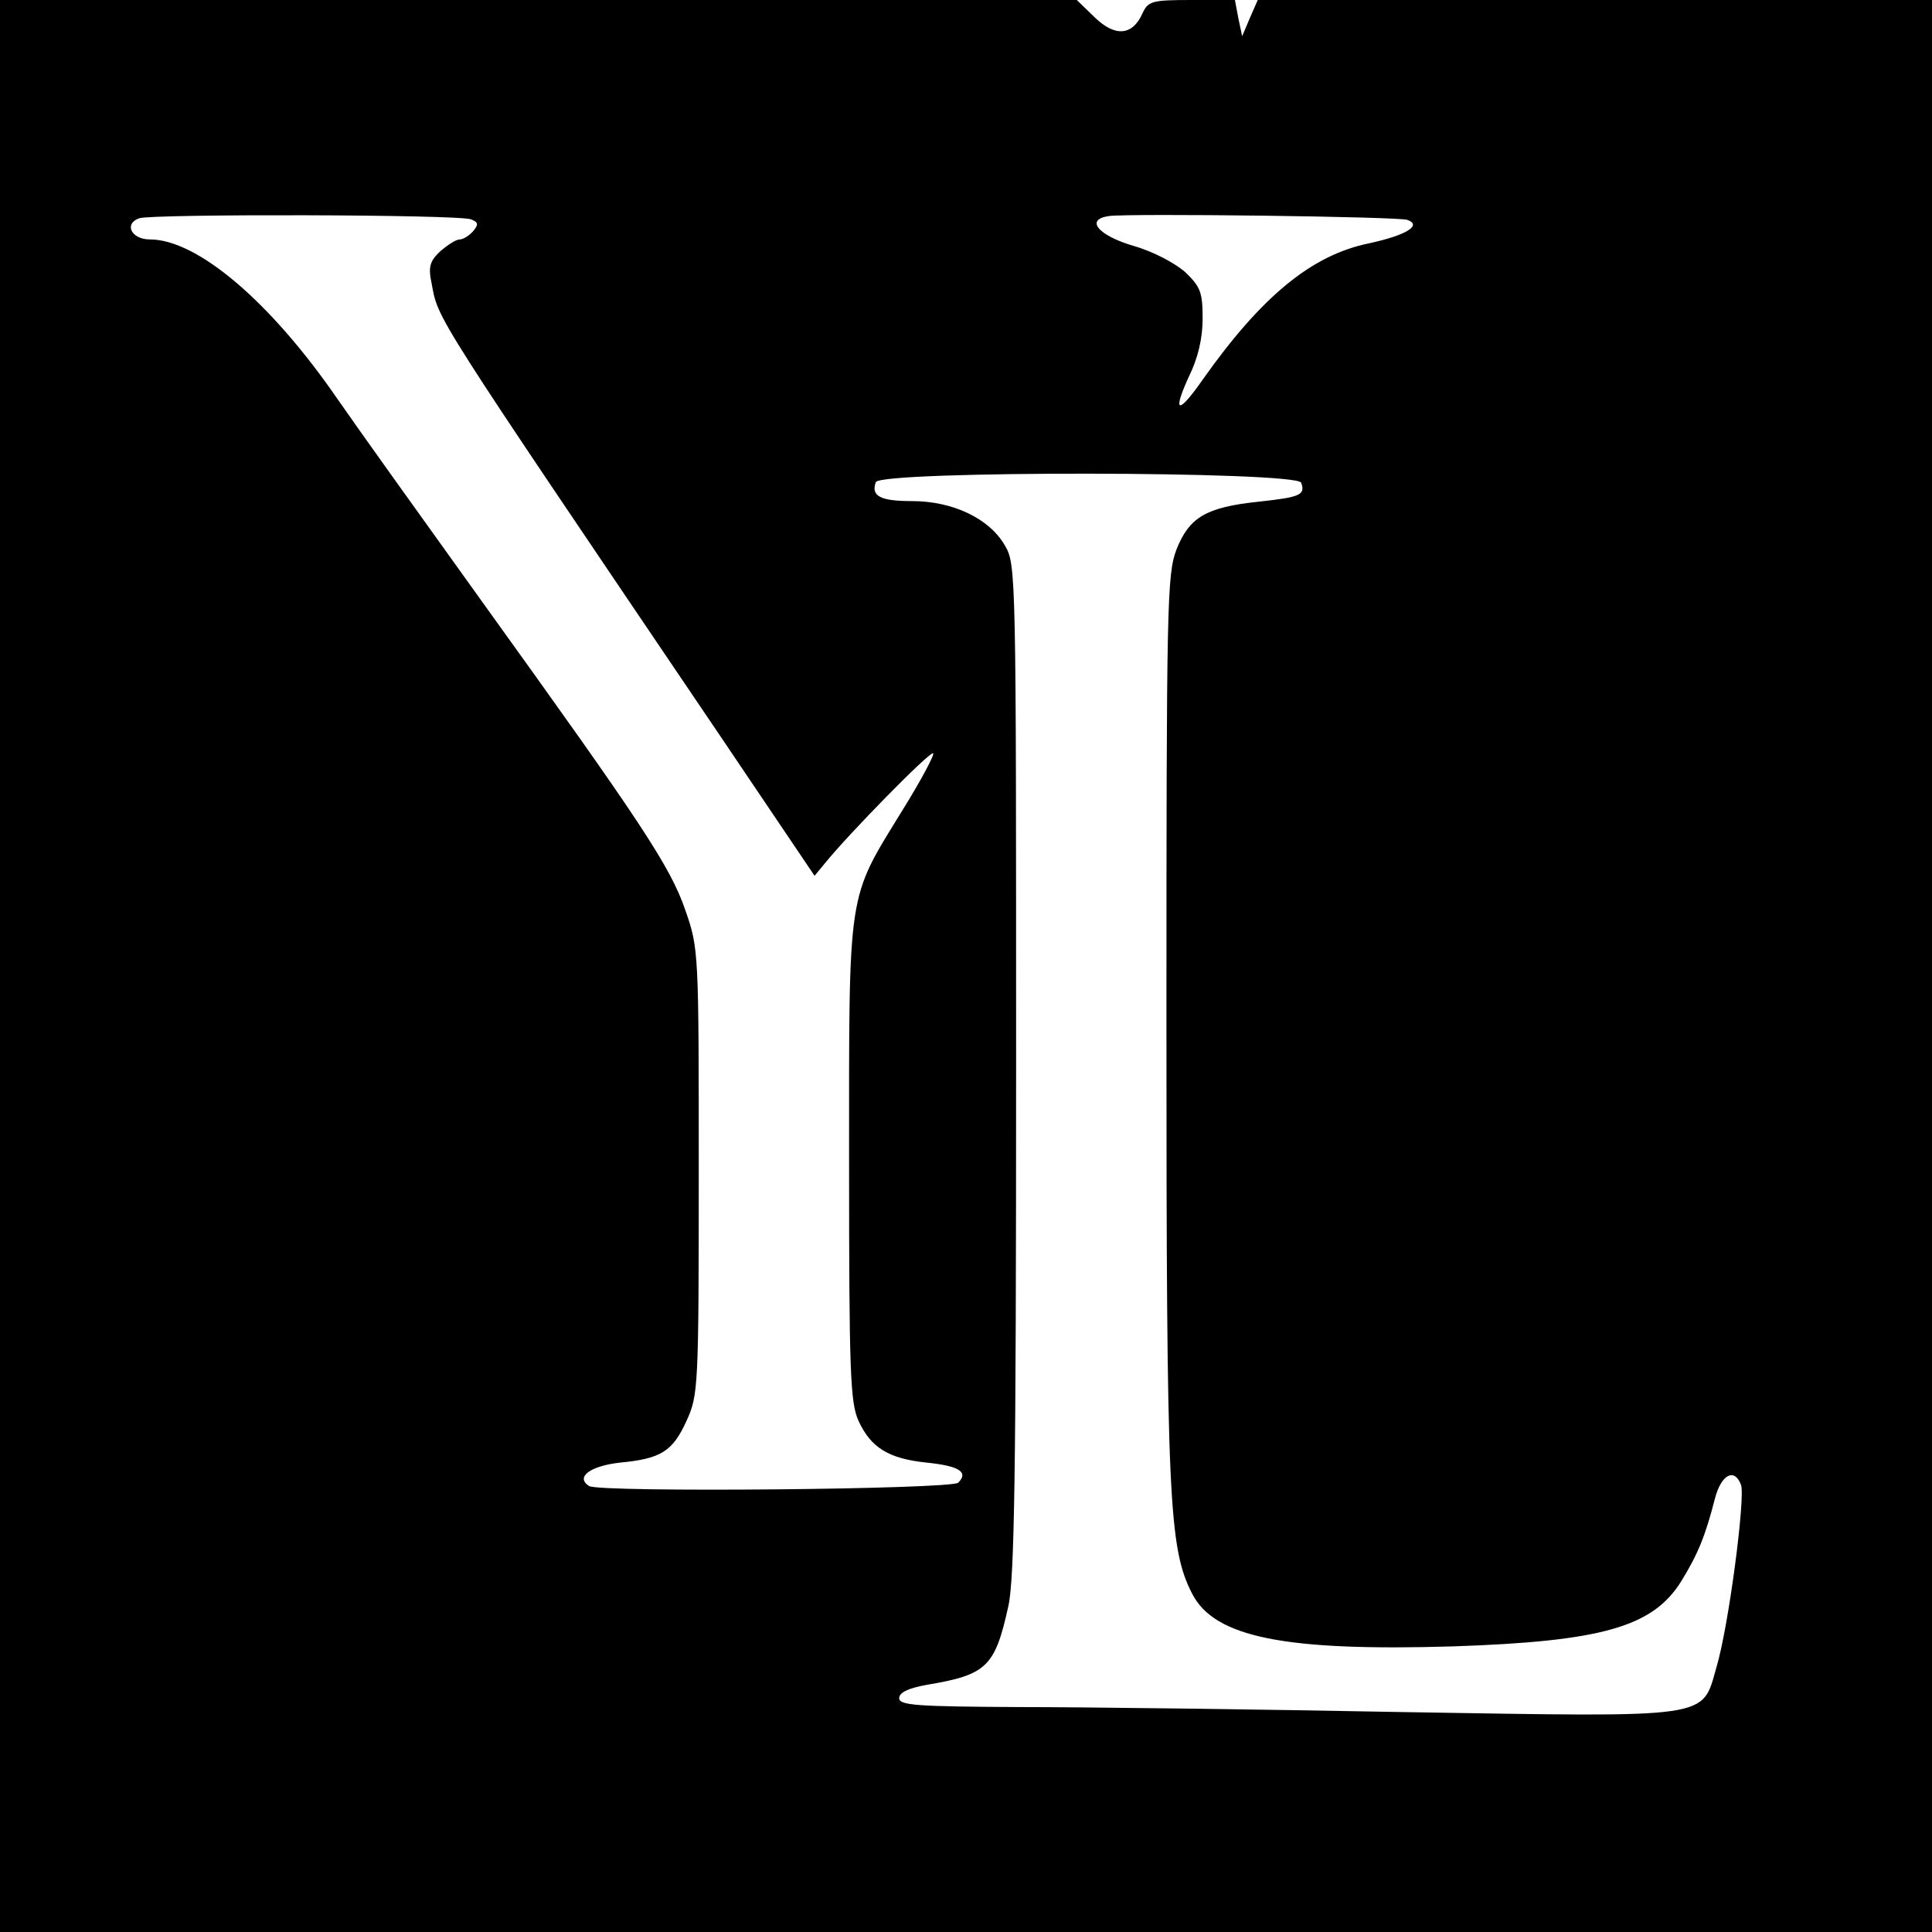
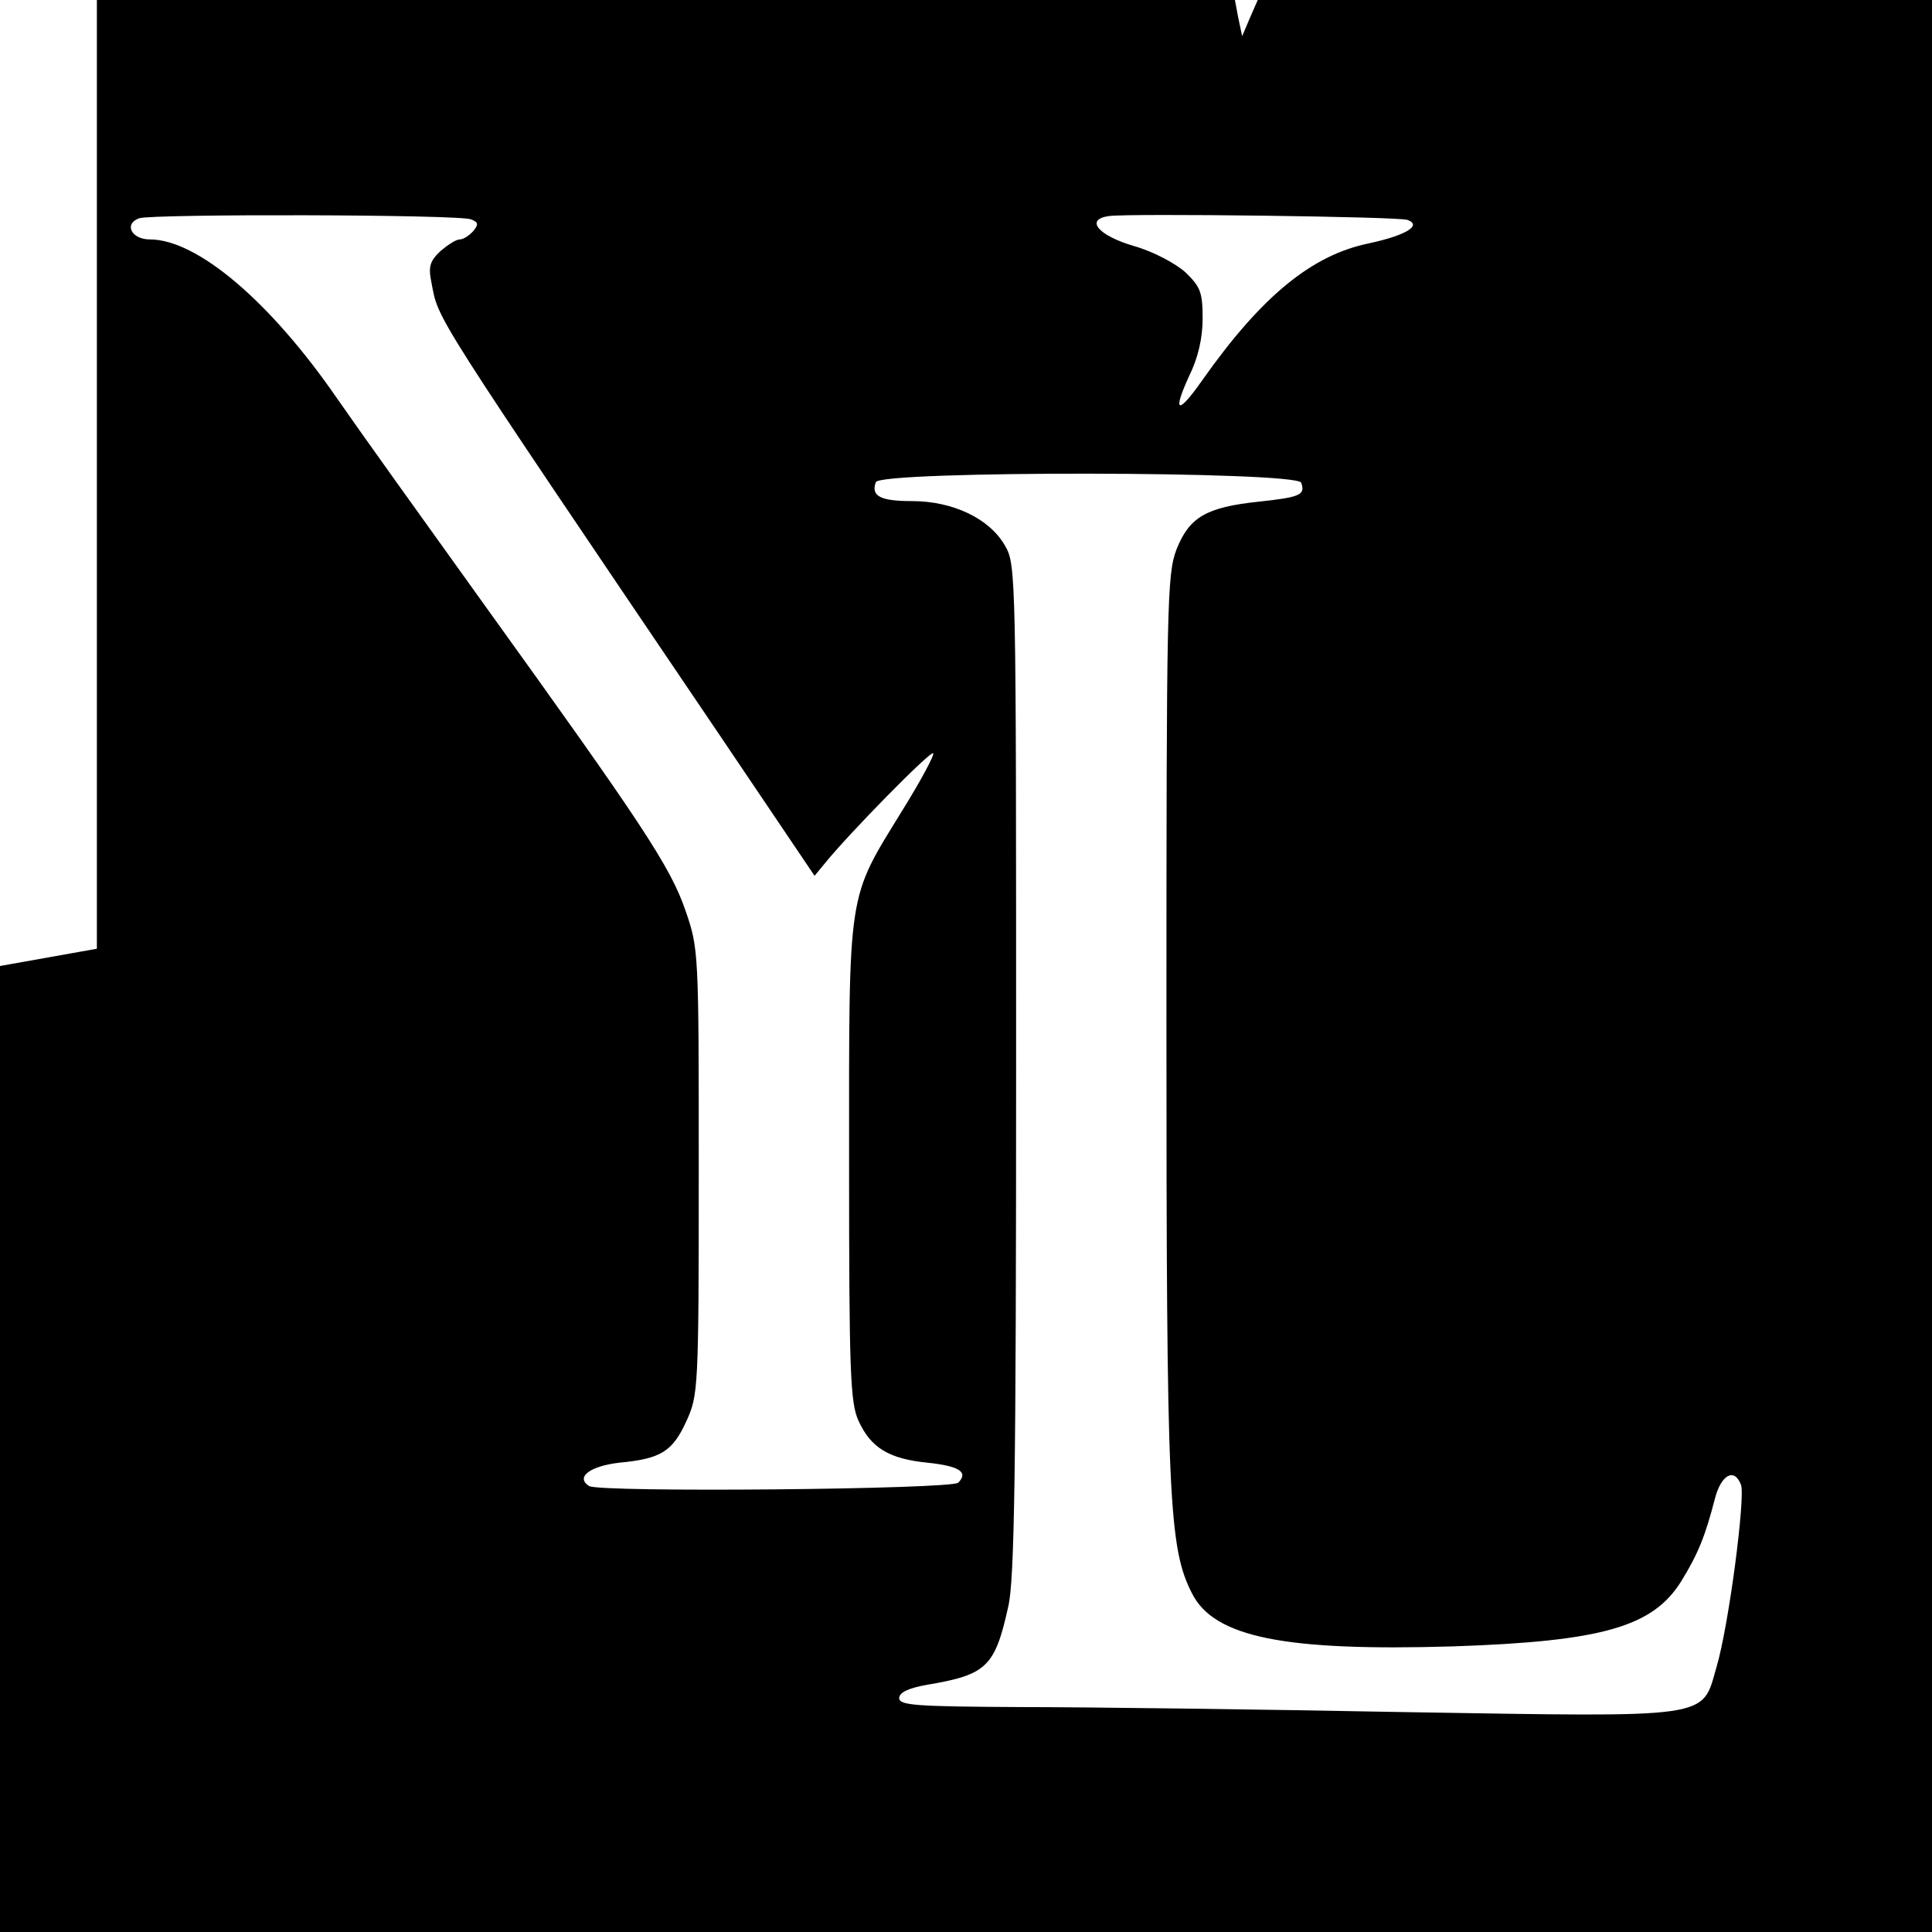
<svg xmlns="http://www.w3.org/2000/svg" version="1.0" width="347pt" height="347pt" viewBox="0 0 347 347" preserveAspectRatio="xMidYMid meet">
  <g transform="translate(0,347) scale(0.1,-0.1)" fill="#000000" stroke="none">
-     <path d="M0 1735 l0 -1735 1735 0 1735 0 0 1735 0 1735 -605 0 -606 0 -14 -32 -14 -33 -7 33 -6 32 -78 0 c-71 0 -78 -2 -88 -24 -18 -40 -49 -43 -86 -7 l-32 31 -967 0 -967 0 0 -1735z m846 1341 c13 -5 14 -9 4 -21 -7 -8 -18 -15 -24 -15 -7 0 -22 -10 -35 -21 -19 -18 -22 -28 -16 -57 13 -68 -5 -40 520 -816 l168 -249 19 23 c42 52 189 202 194 197 3 -2 -22 -49 -55 -102 -100 -163 -96 -136 -96 -630 0 -380 2 -434 17 -467 22 -48 54 -68 123 -75 58 -6 75 -17 56 -36 -12 -12 -644 -18 -663 -6 -25 16 2 36 55 42 74 7 95 20 120 75 21 46 22 58 22 447 0 396 0 401 -24 470 -27 79 -80 158 -362 550 -107 149 -226 315 -264 370 -120 174 -251 285 -336 285 -33 0 -47 28 -19 38 23 8 574 7 596 -2z m1682 -1 c27 -10 -4 -28 -69 -42 -103 -21 -193 -95 -299 -245 -44 -63 -55 -61 -25 5 17 34 25 70 25 105 0 47 -4 57 -31 83 -18 16 -57 37 -92 47 -65 19 -89 48 -45 54 38 5 521 -1 536 -7z m-191 -472 c8 -22 -2 -26 -76 -34 -95 -10 -125 -28 -148 -86 -17 -45 -18 -95 -18 -853 0 -852 4 -940 46 -1022 40 -79 167 -104 469 -95 267 9 358 35 409 116 31 50 44 83 61 149 11 43 35 57 47 25 8 -22 -22 -253 -44 -327 -27 -94 -3 -90 -563 -81 -261 5 -572 9 -690 9 -184 1 -215 3 -215 16 0 10 16 18 50 24 107 18 122 32 146 141 11 48 14 237 14 965 0 890 0 906 -20 940 -28 49 -94 80 -167 80 -57 0 -74 9 -65 34 8 21 756 20 764 -1z" />
+     <path d="M0 1735 l0 -1735 1735 0 1735 0 0 1735 0 1735 -605 0 -606 0 -14 -32 -14 -33 -7 33 -6 32 -78 0 l-32 31 -967 0 -967 0 0 -1735z m846 1341 c13 -5 14 -9 4 -21 -7 -8 -18 -15 -24 -15 -7 0 -22 -10 -35 -21 -19 -18 -22 -28 -16 -57 13 -68 -5 -40 520 -816 l168 -249 19 23 c42 52 189 202 194 197 3 -2 -22 -49 -55 -102 -100 -163 -96 -136 -96 -630 0 -380 2 -434 17 -467 22 -48 54 -68 123 -75 58 -6 75 -17 56 -36 -12 -12 -644 -18 -663 -6 -25 16 2 36 55 42 74 7 95 20 120 75 21 46 22 58 22 447 0 396 0 401 -24 470 -27 79 -80 158 -362 550 -107 149 -226 315 -264 370 -120 174 -251 285 -336 285 -33 0 -47 28 -19 38 23 8 574 7 596 -2z m1682 -1 c27 -10 -4 -28 -69 -42 -103 -21 -193 -95 -299 -245 -44 -63 -55 -61 -25 5 17 34 25 70 25 105 0 47 -4 57 -31 83 -18 16 -57 37 -92 47 -65 19 -89 48 -45 54 38 5 521 -1 536 -7z m-191 -472 c8 -22 -2 -26 -76 -34 -95 -10 -125 -28 -148 -86 -17 -45 -18 -95 -18 -853 0 -852 4 -940 46 -1022 40 -79 167 -104 469 -95 267 9 358 35 409 116 31 50 44 83 61 149 11 43 35 57 47 25 8 -22 -22 -253 -44 -327 -27 -94 -3 -90 -563 -81 -261 5 -572 9 -690 9 -184 1 -215 3 -215 16 0 10 16 18 50 24 107 18 122 32 146 141 11 48 14 237 14 965 0 890 0 906 -20 940 -28 49 -94 80 -167 80 -57 0 -74 9 -65 34 8 21 756 20 764 -1z" />
  </g>
</svg>